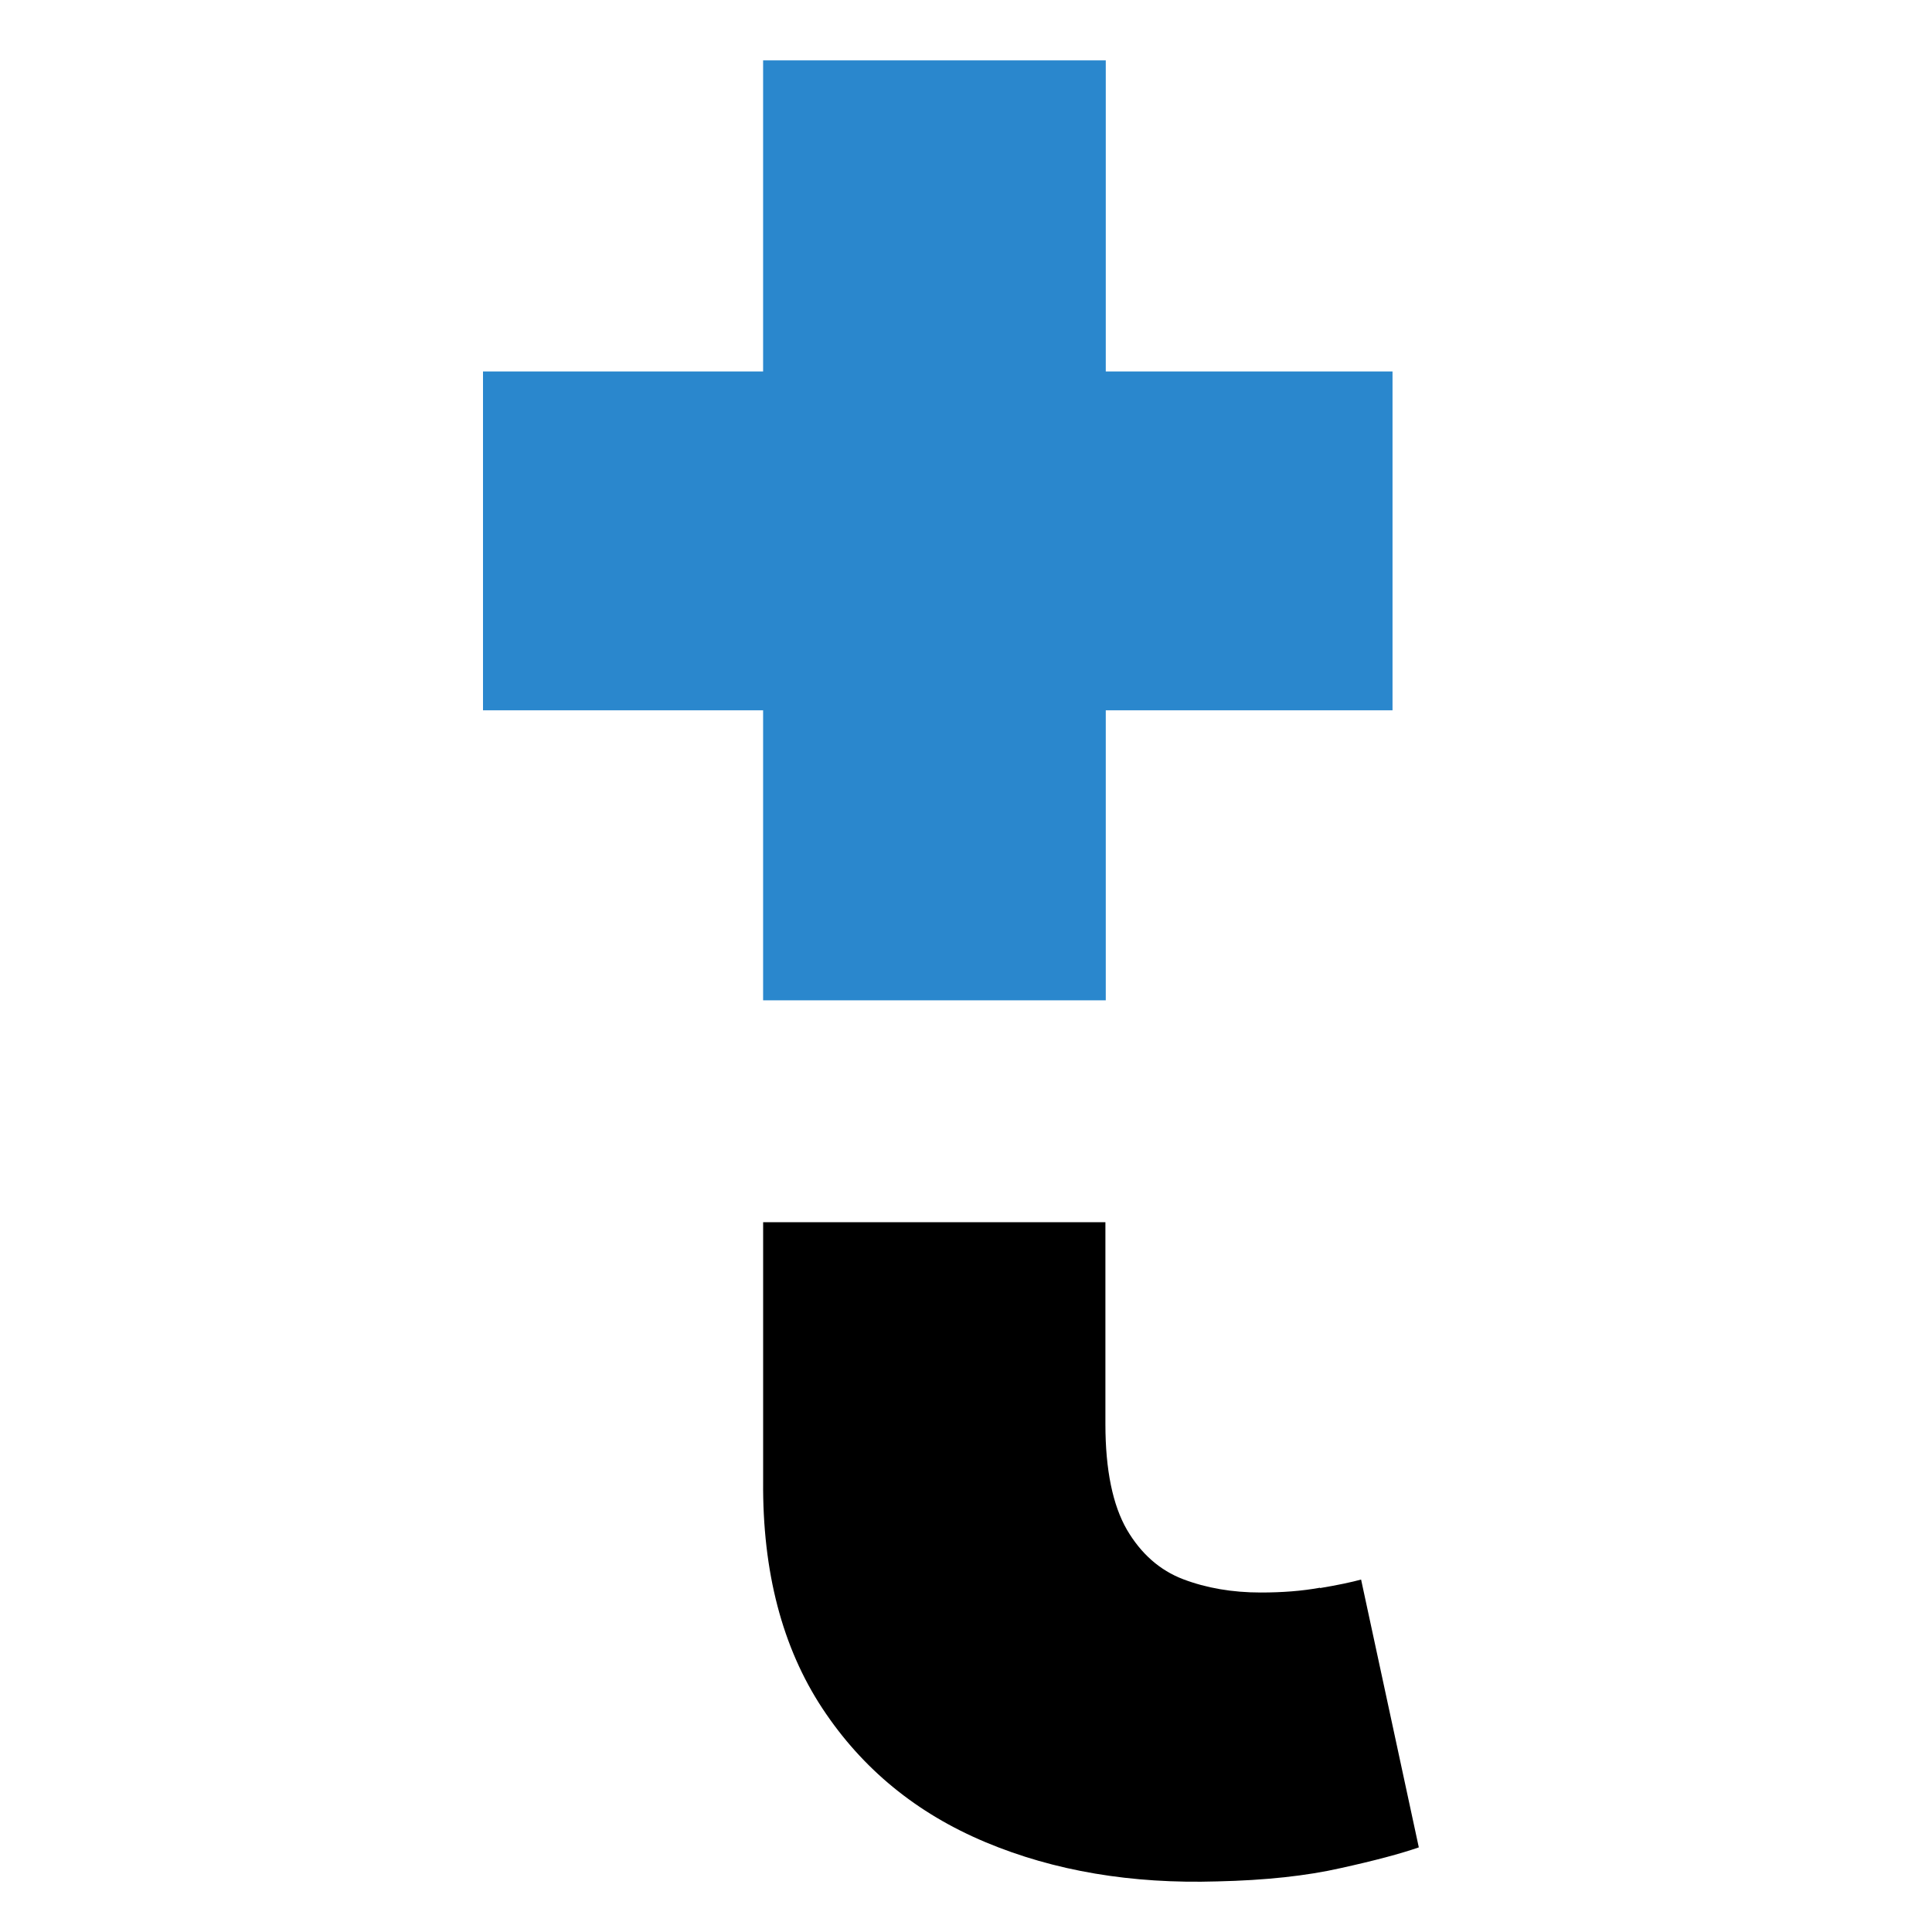
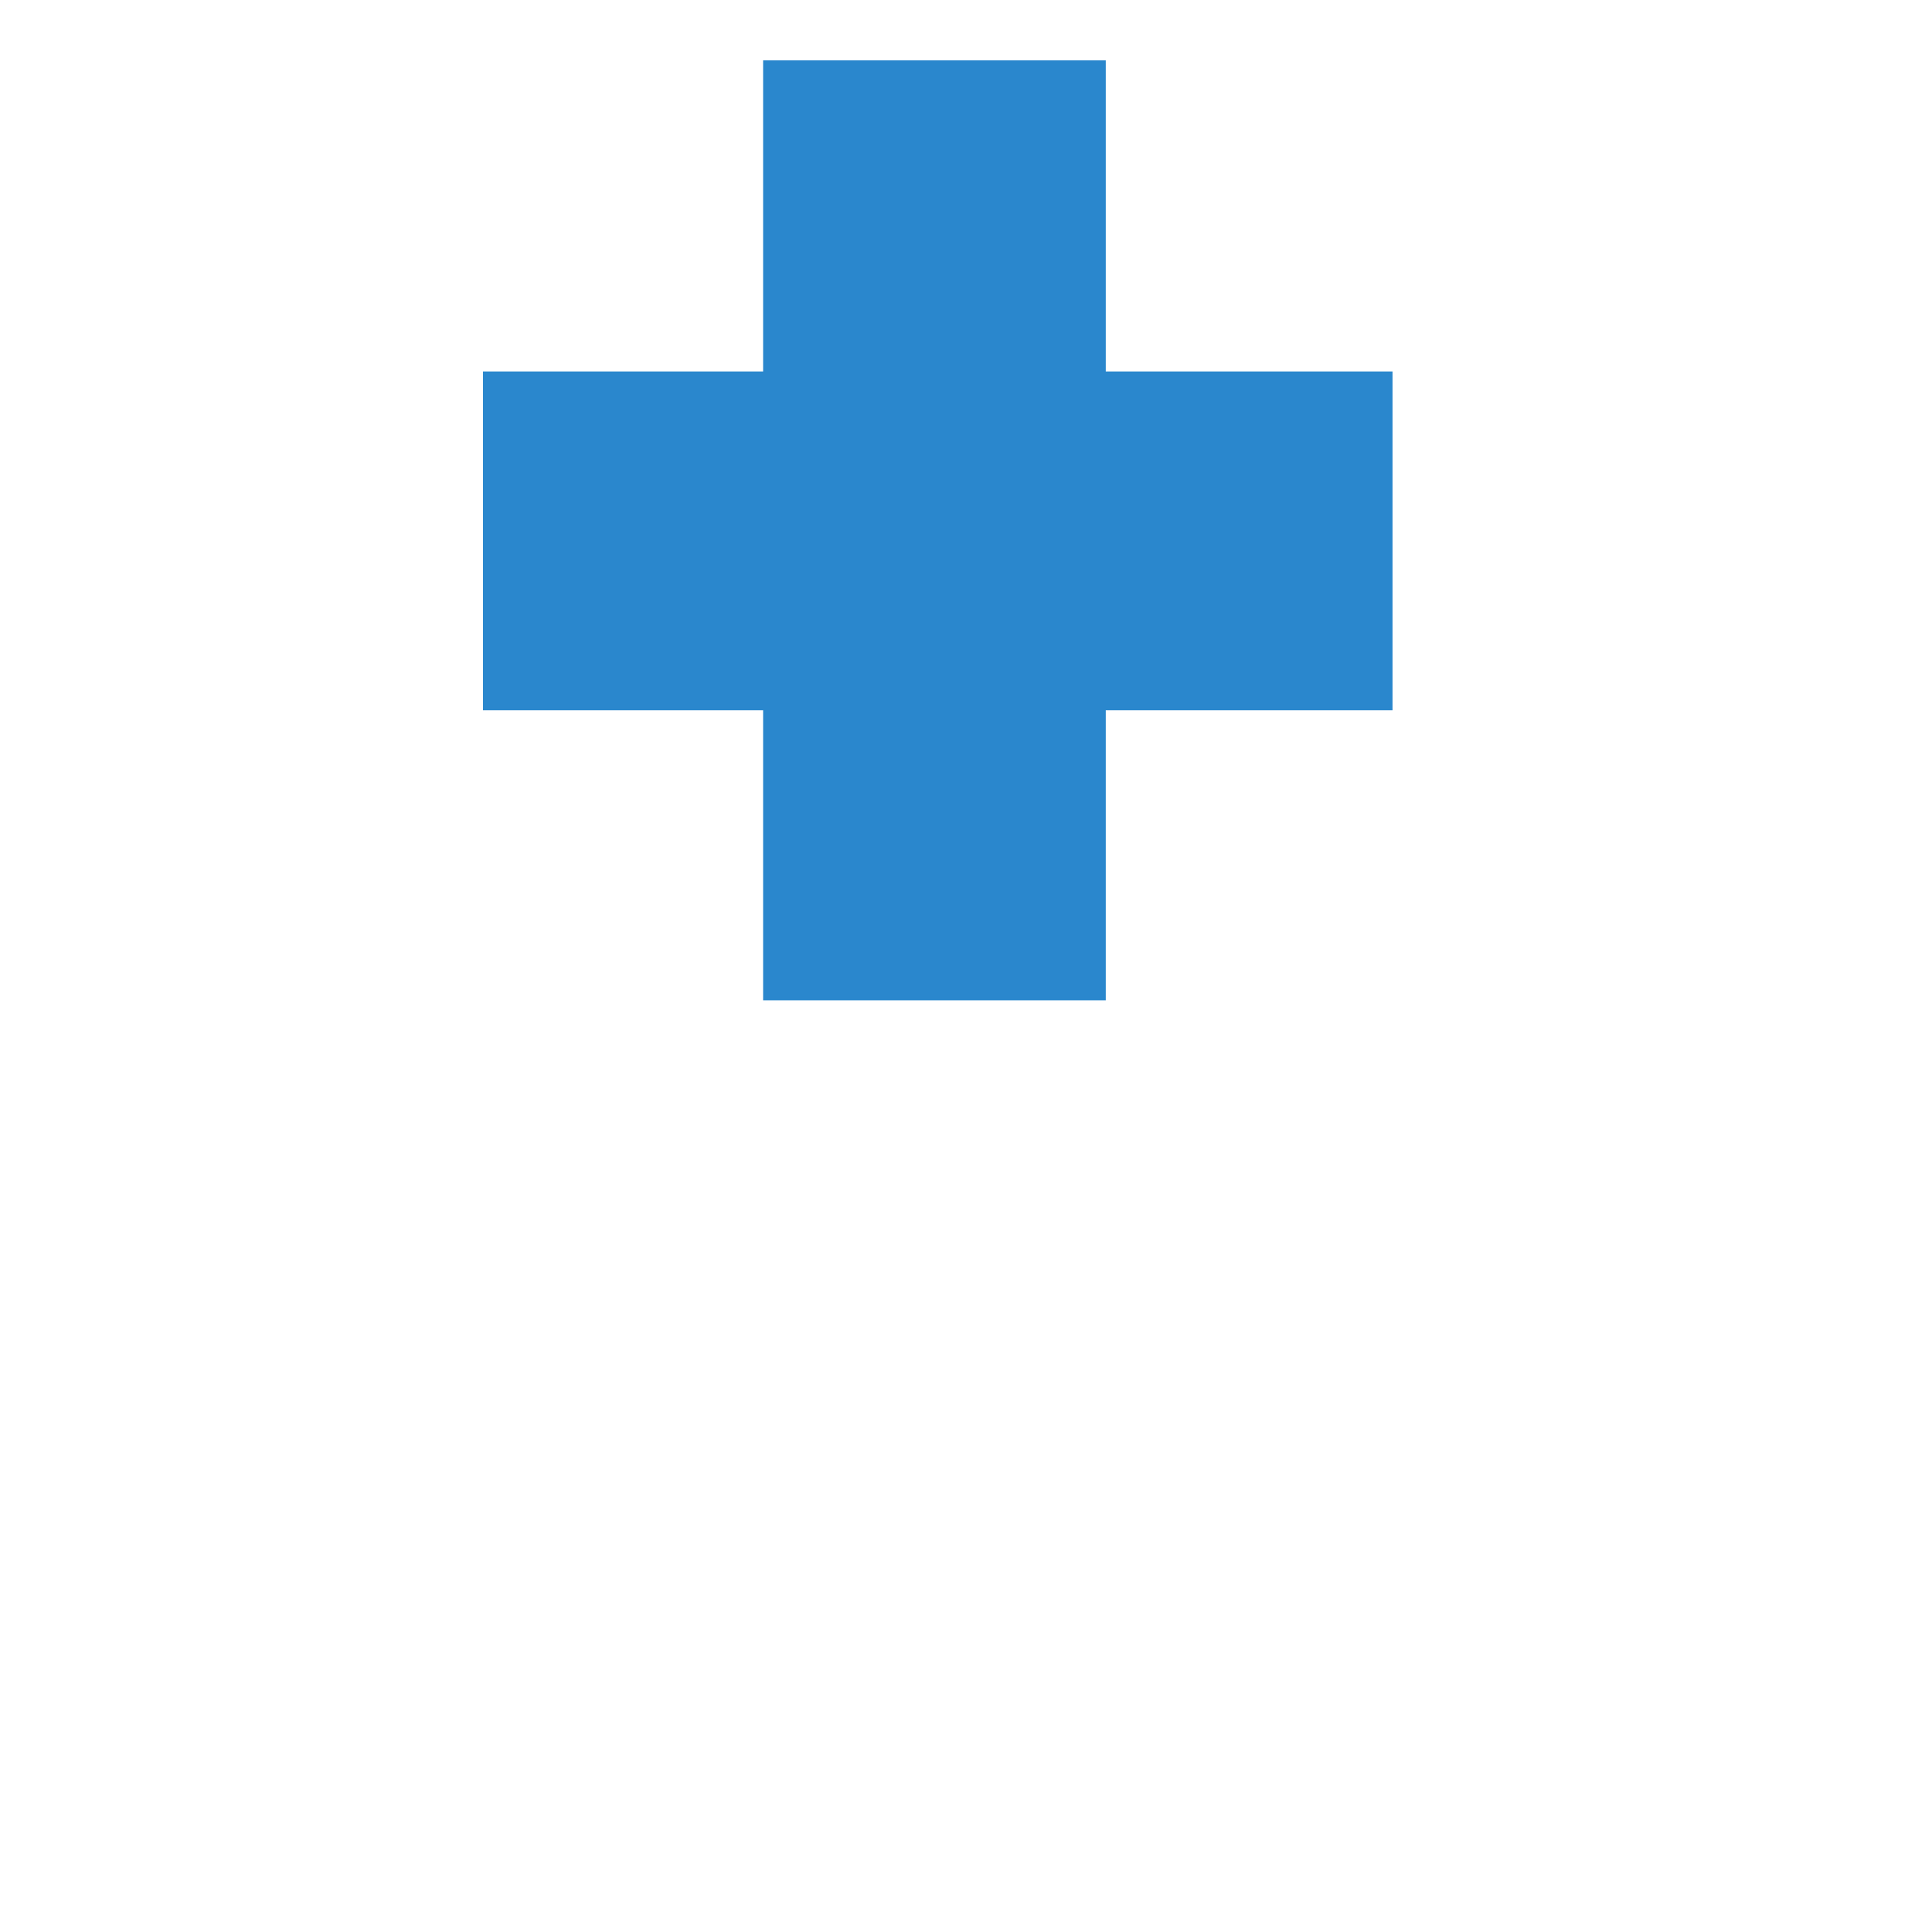
<svg xmlns="http://www.w3.org/2000/svg" width="64" height="64" viewBox="0 0 64 64" fill="none">
-   <path d="M43.728 52.595C43.127 52.705 42.477 52.754 41.766 52.754C40.823 52.754 39.965 52.607 39.192 52.313C38.42 52.019 37.795 51.467 37.329 50.671C36.863 49.862 36.618 48.698 36.618 47.179V40.488H25.28V49.066C25.255 52.068 25.917 54.58 27.241 56.59C28.565 58.599 30.367 60.07 32.647 61.025C34.927 61.981 37.489 62.41 40.32 62.324C41.926 62.288 43.286 62.14 44.414 61.883C45.529 61.638 46.4 61.405 47 61.197L45.088 52.325C44.77 52.411 44.316 52.509 43.728 52.607V52.595Z" fill="black" />
  <path d="M36.63 12.305V2H25.279V12.305H16V23.53H25.279V33.137H36.63V23.53H46.129V12.305H36.63Z" fill="#2A87CD" />
</svg>